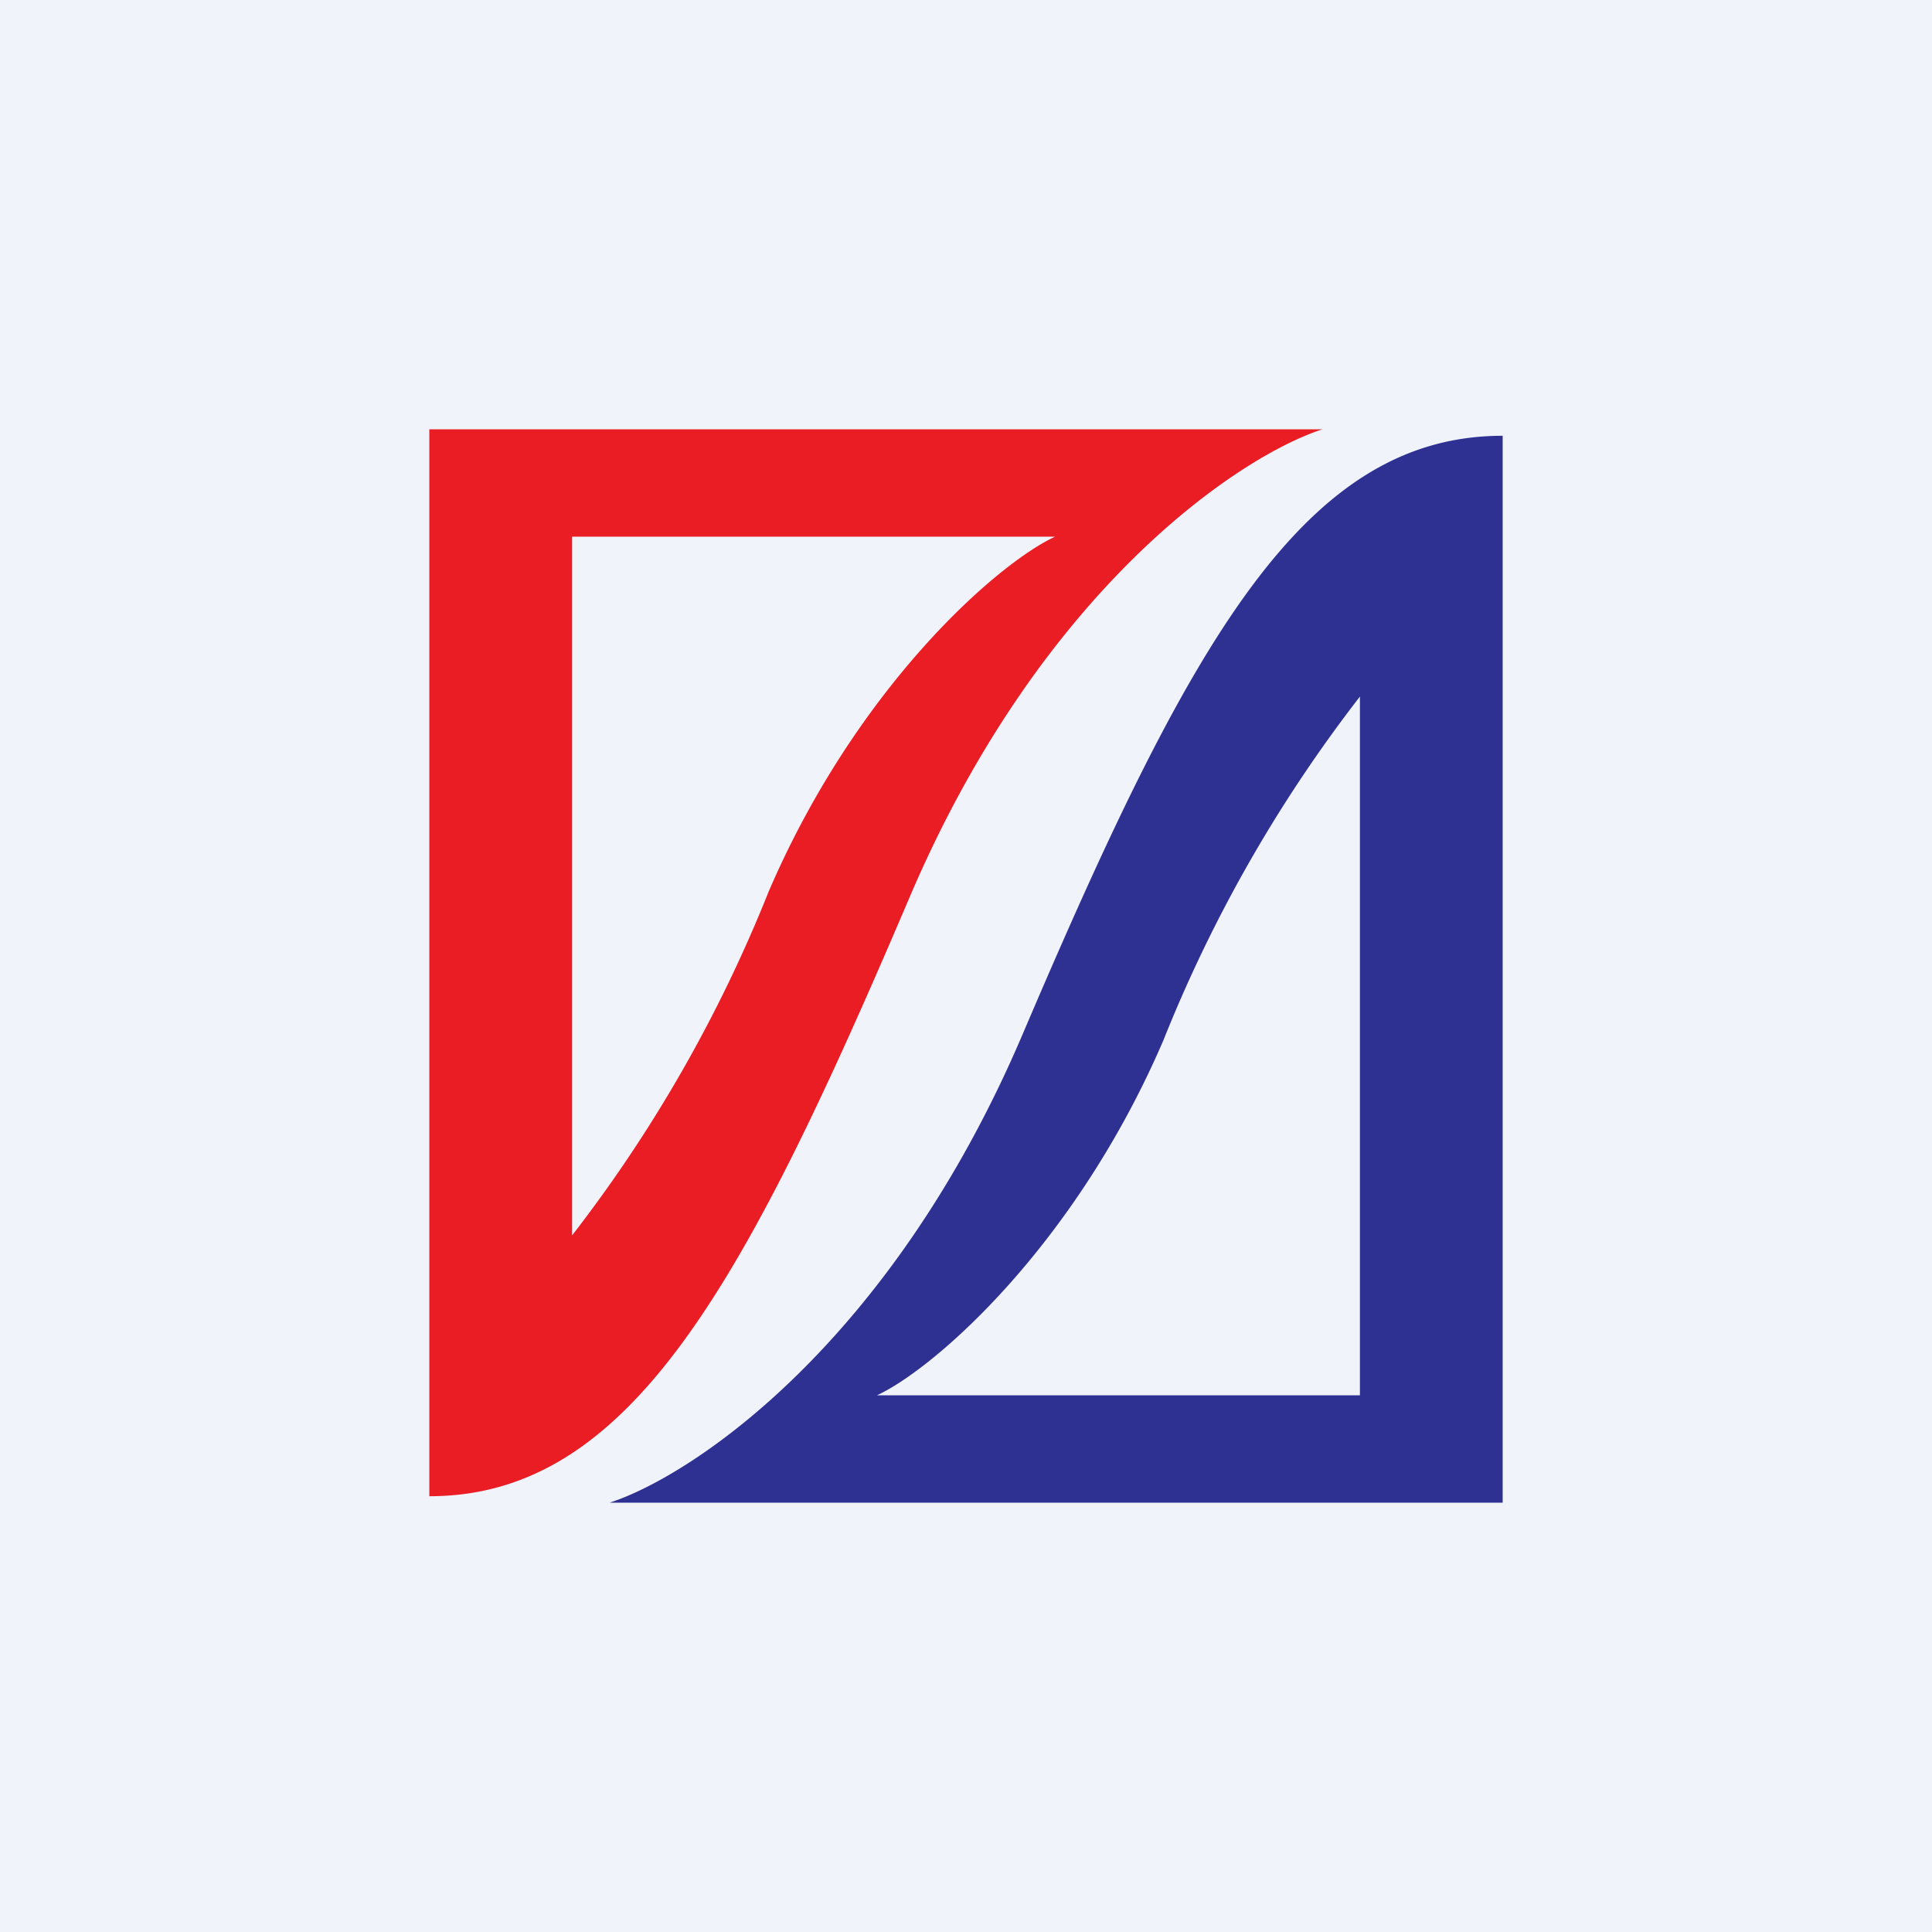
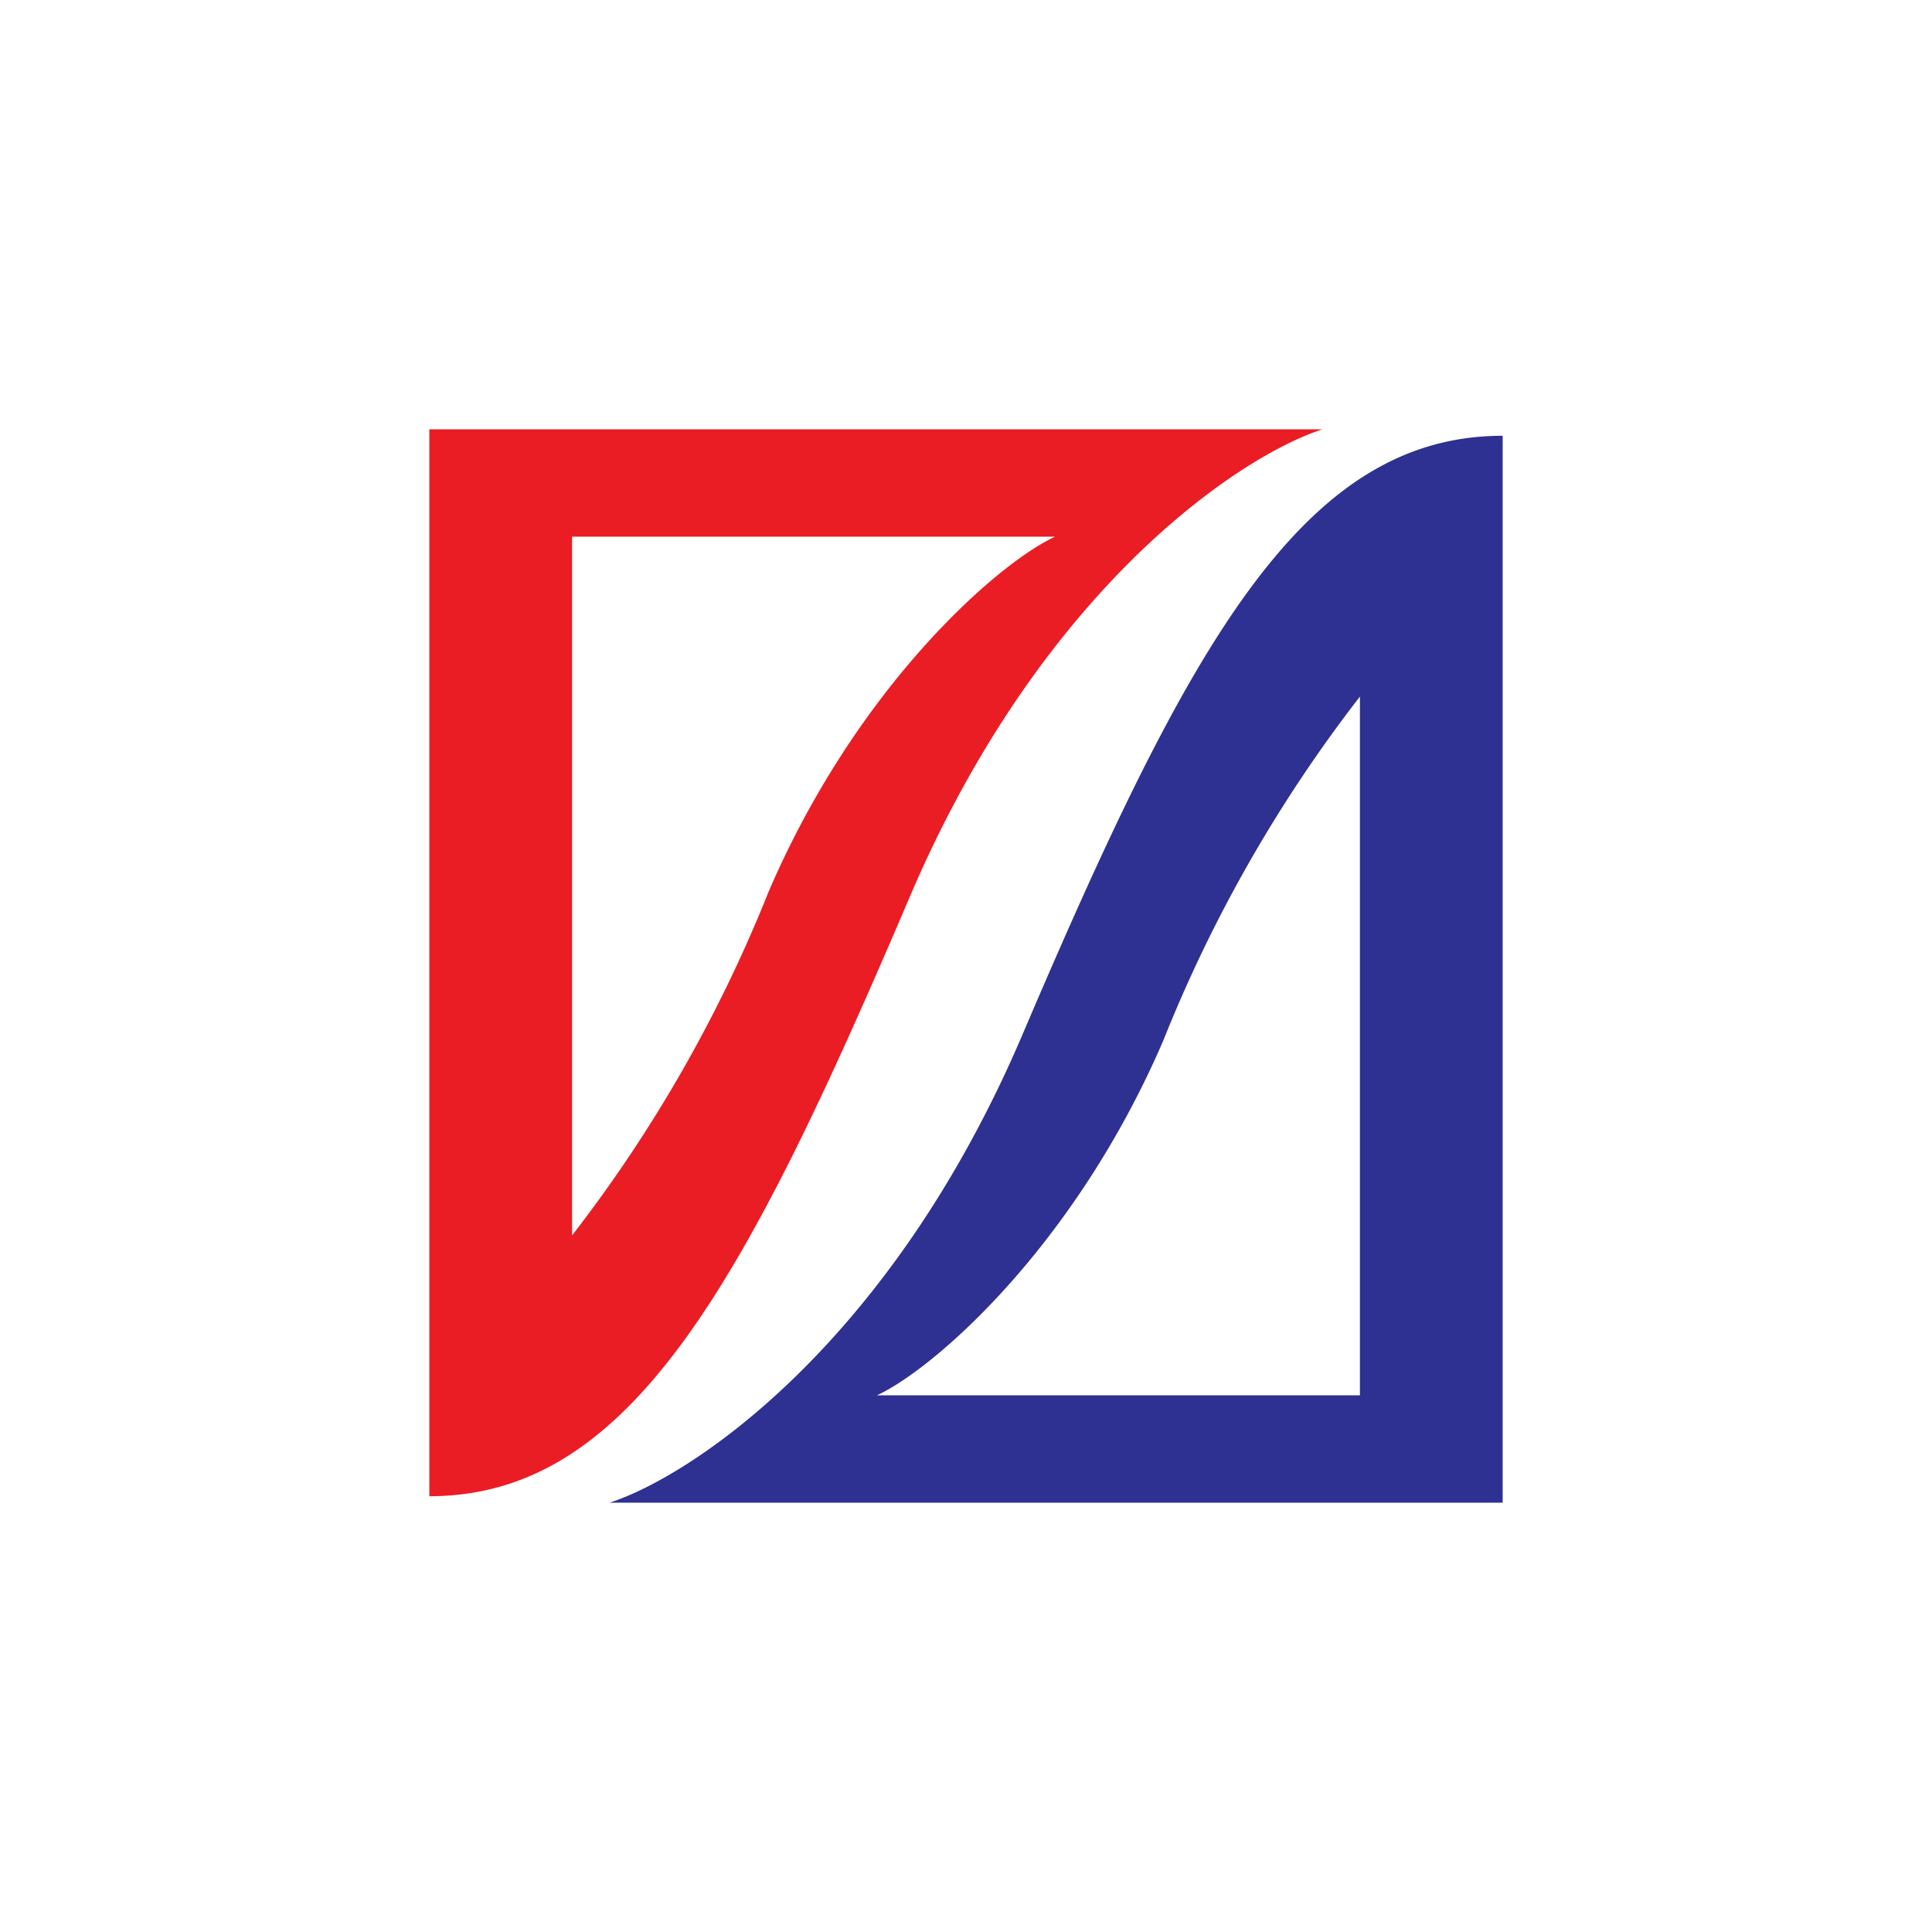
<svg xmlns="http://www.w3.org/2000/svg" width="18" height="18" viewBox="0 0 18 18">
-   <path fill="#F0F3FA" d="M0 0h18v18H0z" />
  <path fill-rule="evenodd" d="M4 13.94V4h8.32c-.77.25-2.62 1.48-3.85 4.37-1.54 3.61-2.6 5.57-4.47 5.57Zm1.33-2.42V5h4.5c-.54.25-1.85 1.4-2.67 3.31a13.24 13.24 0 0 1-1.83 3.2Z" fill="#EA1D24" />
-   <path fill-rule="evenodd" d="M14 4.06V14H5.68c.77-.25 2.62-1.48 3.85-4.37 1.54-3.61 2.6-5.57 4.47-5.57Zm-1.33 2.42V13h-4.5c.54-.25 1.85-1.4 2.67-3.31a13.24 13.24 0 0 1 1.83-3.2Z" fill="#2E3192" />
+   <path fill-rule="evenodd" d="M14 4.06V14H5.68c.77-.25 2.62-1.48 3.85-4.37 1.54-3.61 2.6-5.57 4.47-5.57Zm-1.33 2.42V13h-4.5c.54-.25 1.85-1.4 2.67-3.31a13.24 13.24 0 0 1 1.83-3.2" fill="#2E3192" />
</svg>